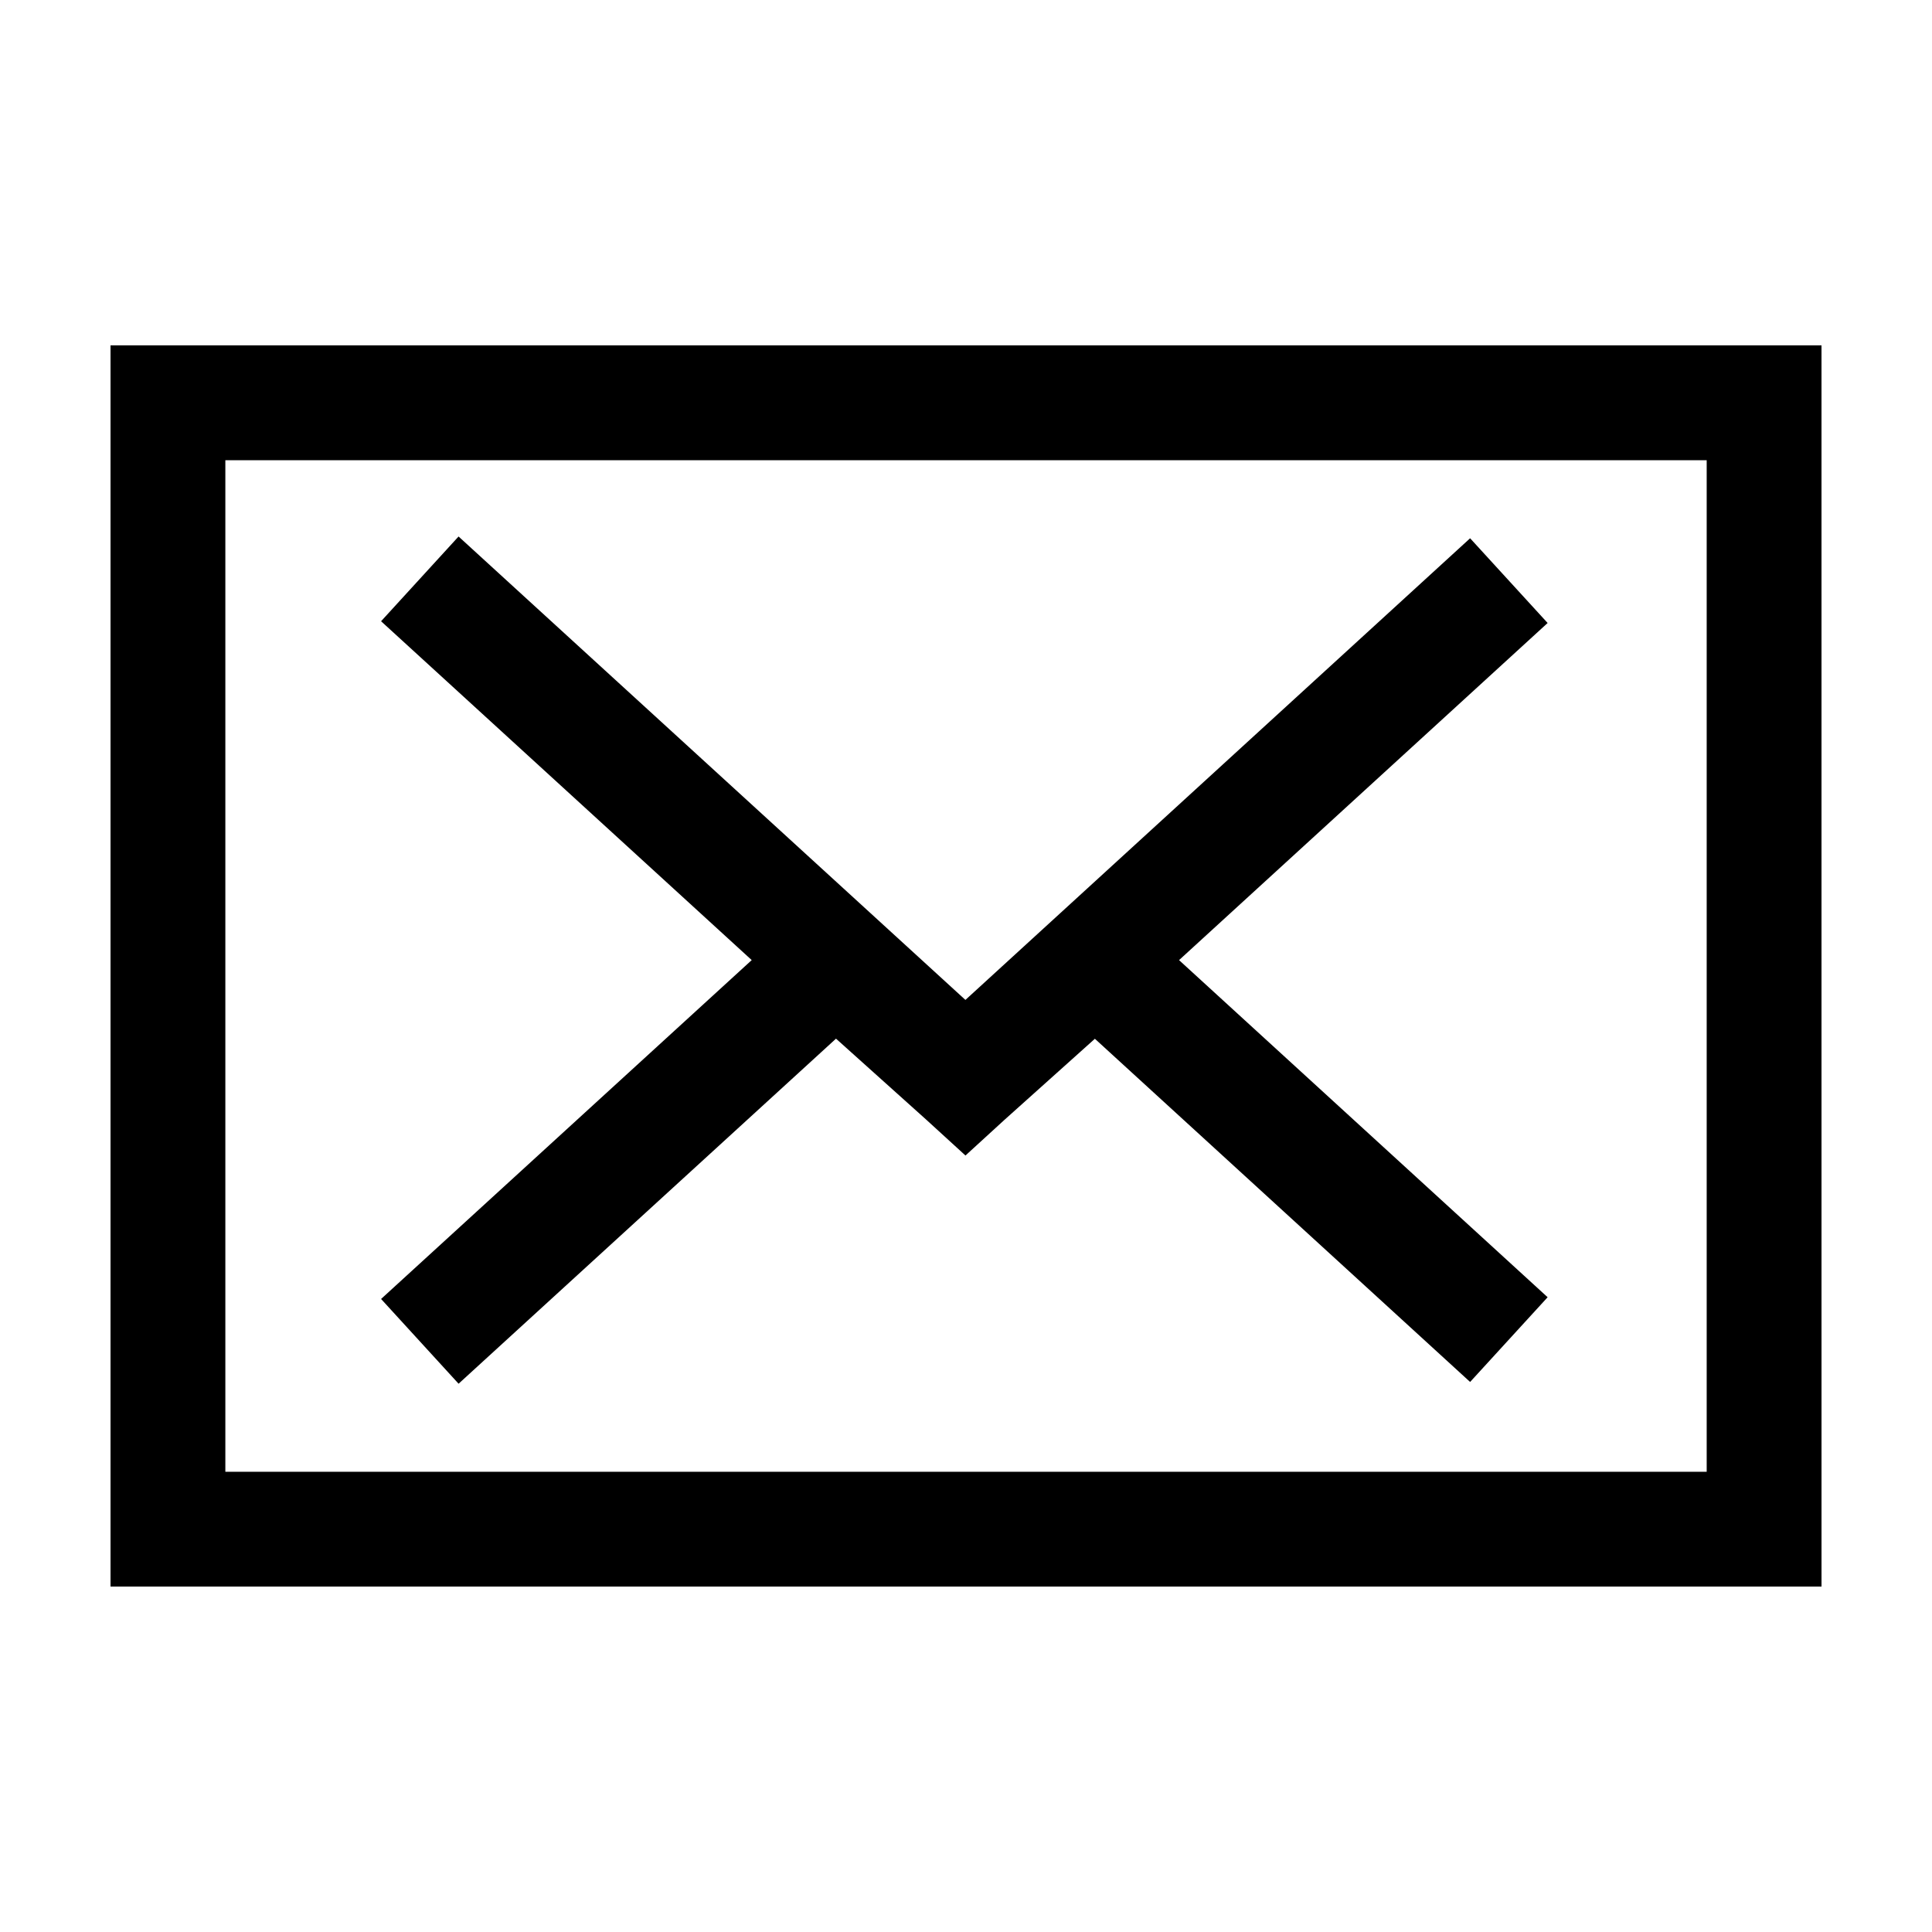
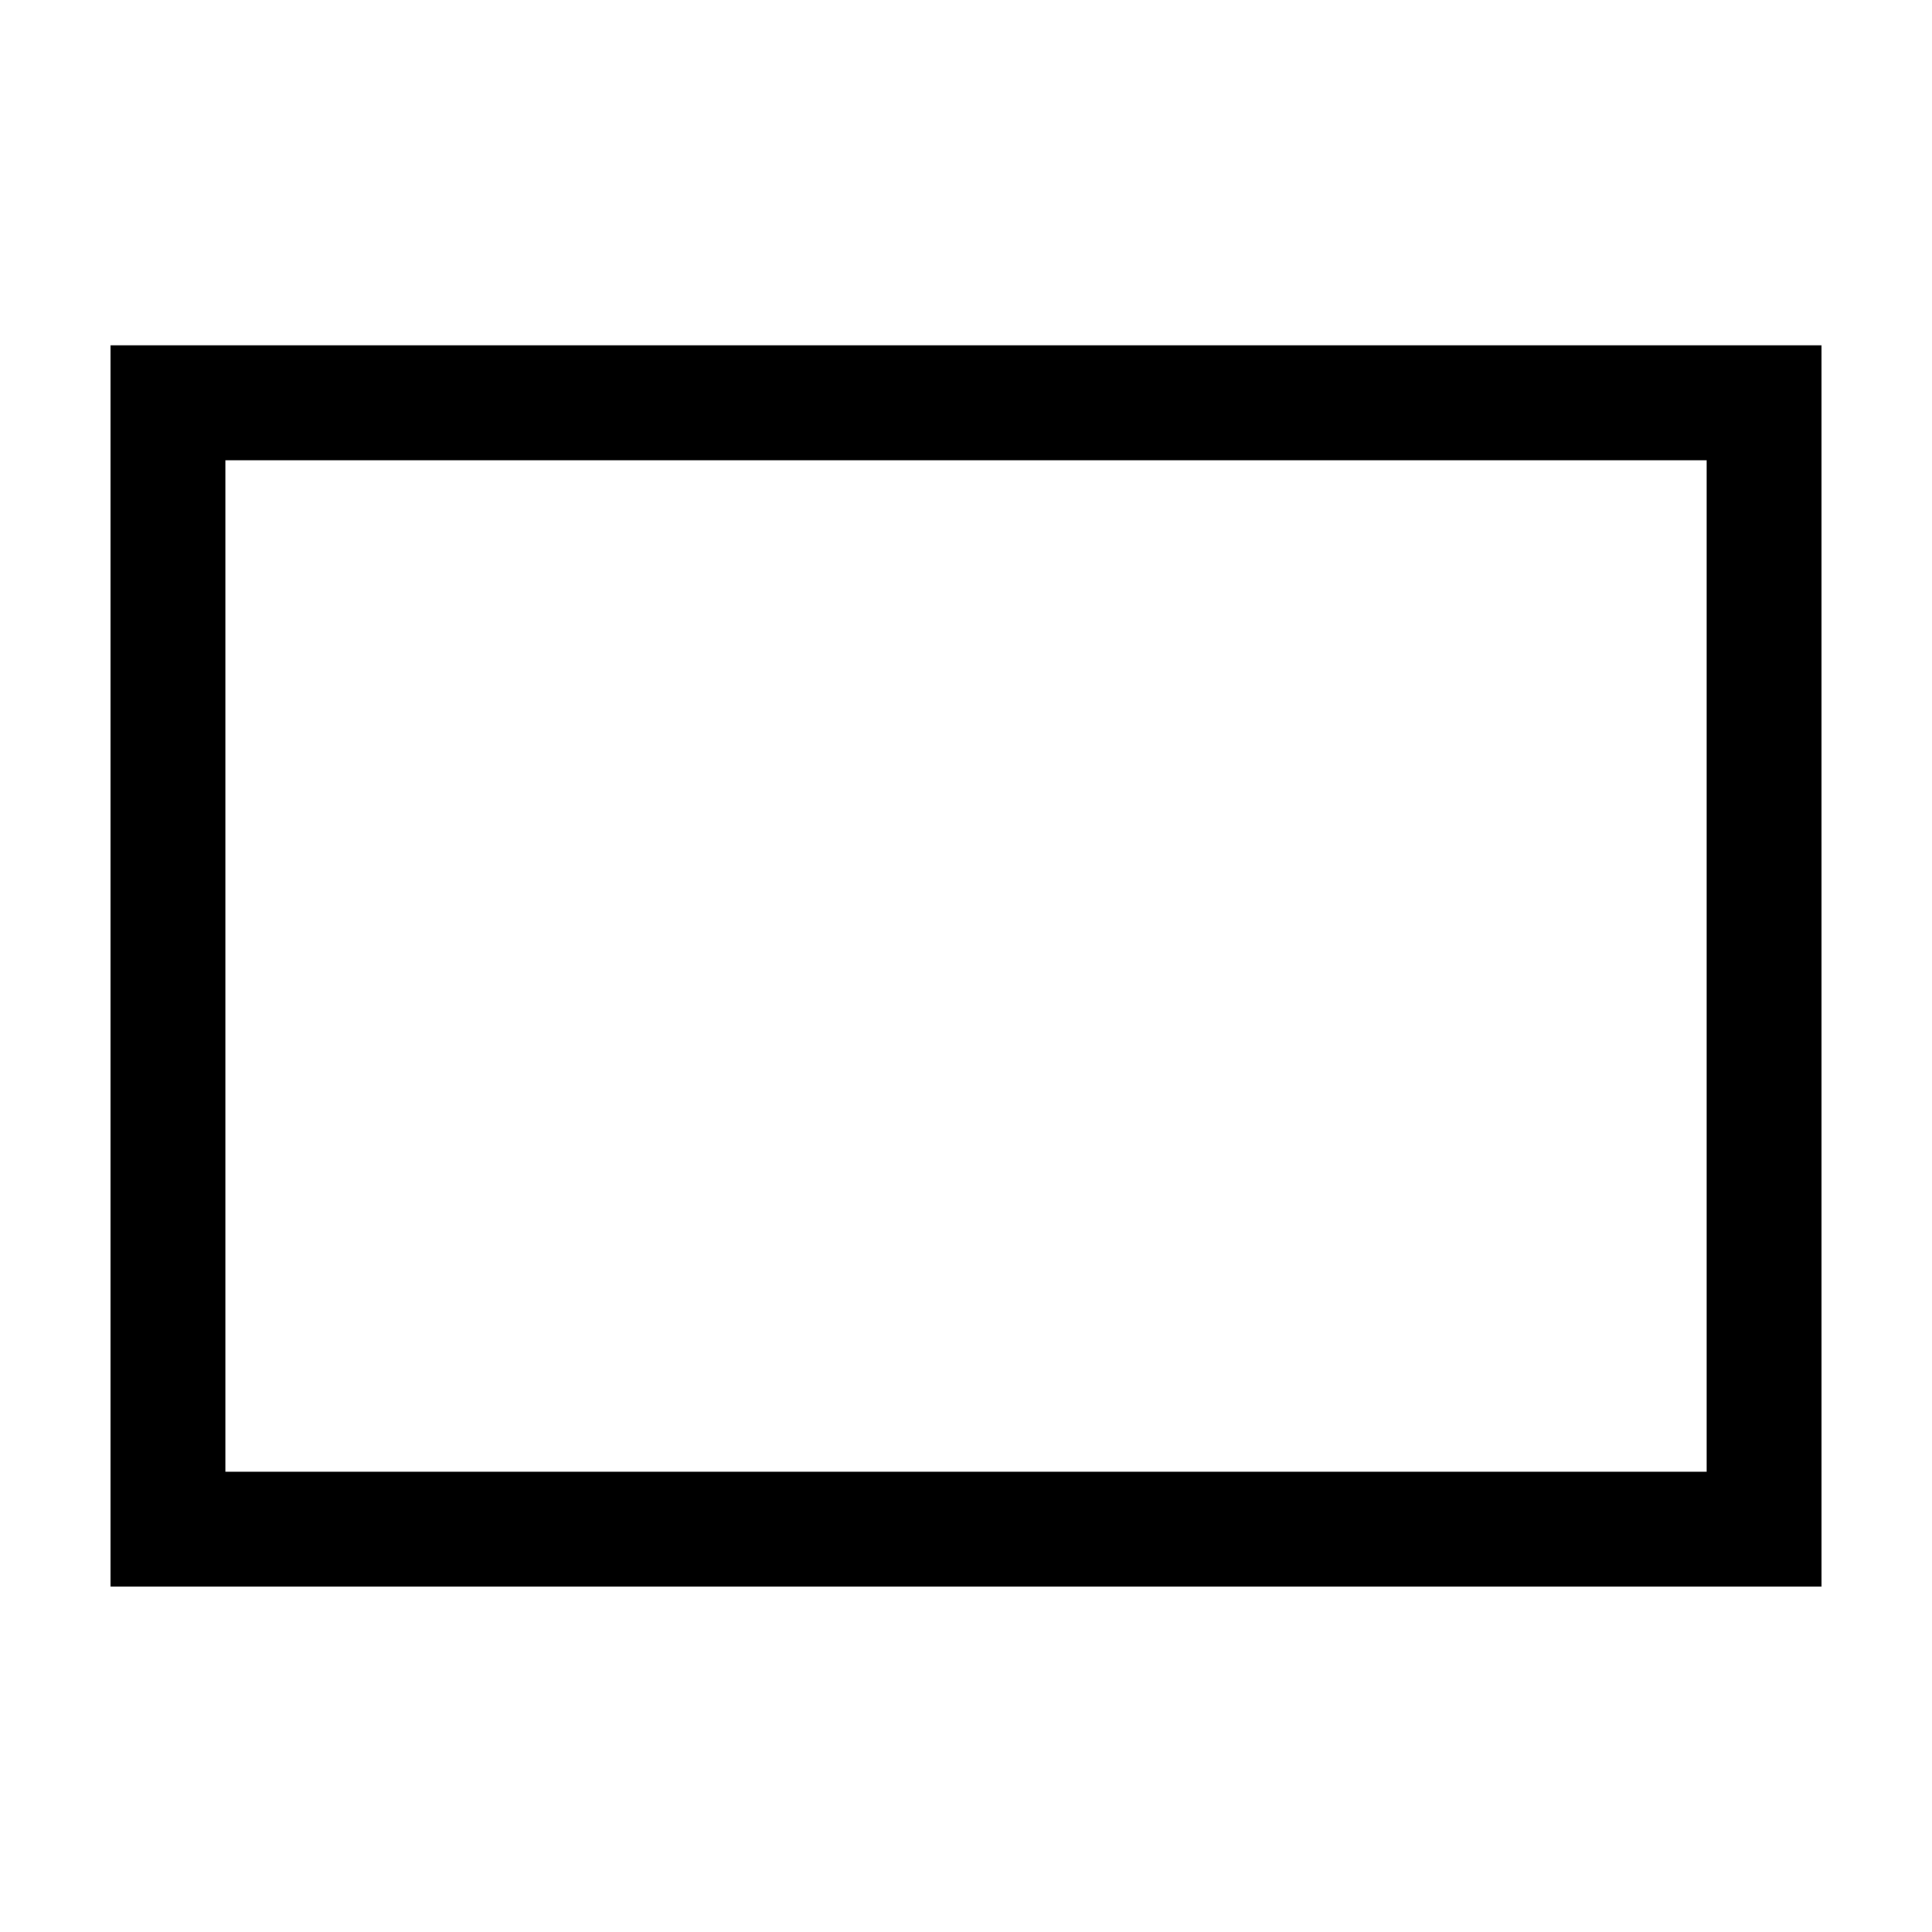
<svg xmlns="http://www.w3.org/2000/svg" fill="#000000" width="800px" height="800px" version="1.1" viewBox="144 144 512 512">
  <g>
    <path d="m173.29 235.52v328.94h453.43l-0.004-328.94zm423 298.51h-392.57v-268.07h392.57z" />
-     <path d="m265.53 510.7 100.02-91.445 23.934 21.488 10.375 9.48 10.266-9.391 24.031-21.547 99.438 90.949 20.543-22.453-97.676-89.34 97.676-89.34-20.543-22.453-133.75 122.34-134.32-122.81-20.535 22.457 98.223 89.801-98.223 89.805z" />
  </g>
</svg>